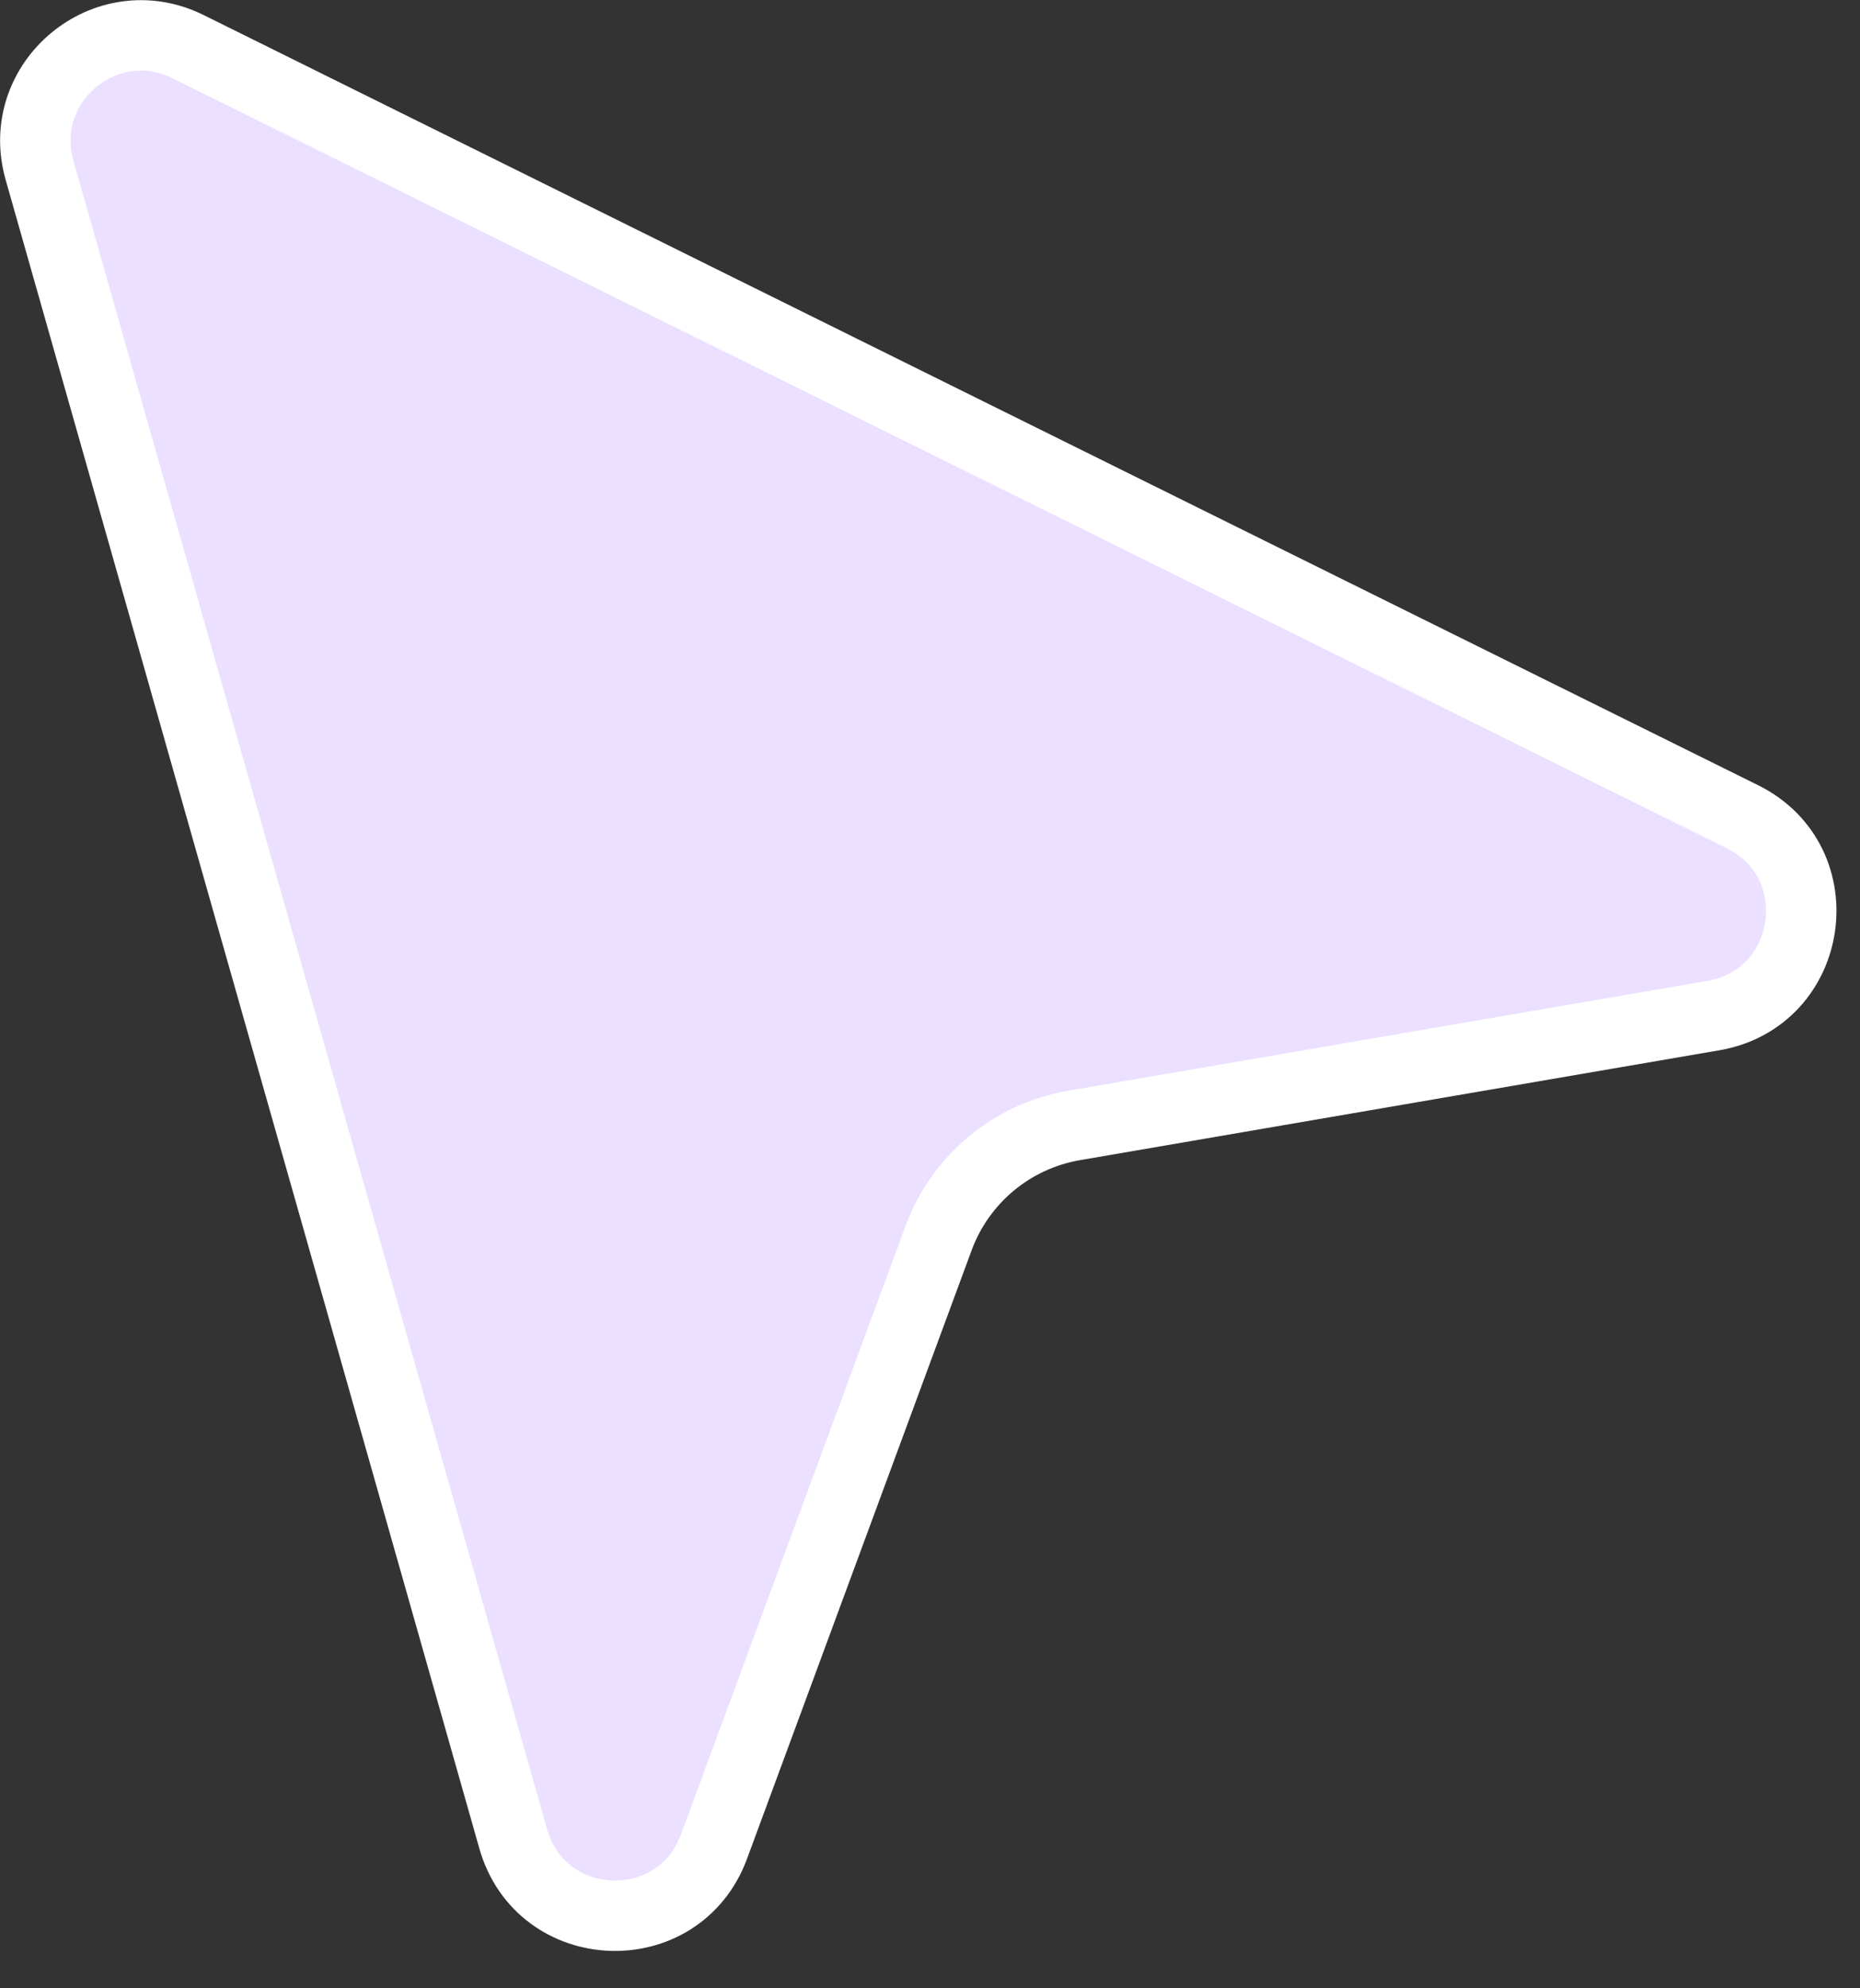
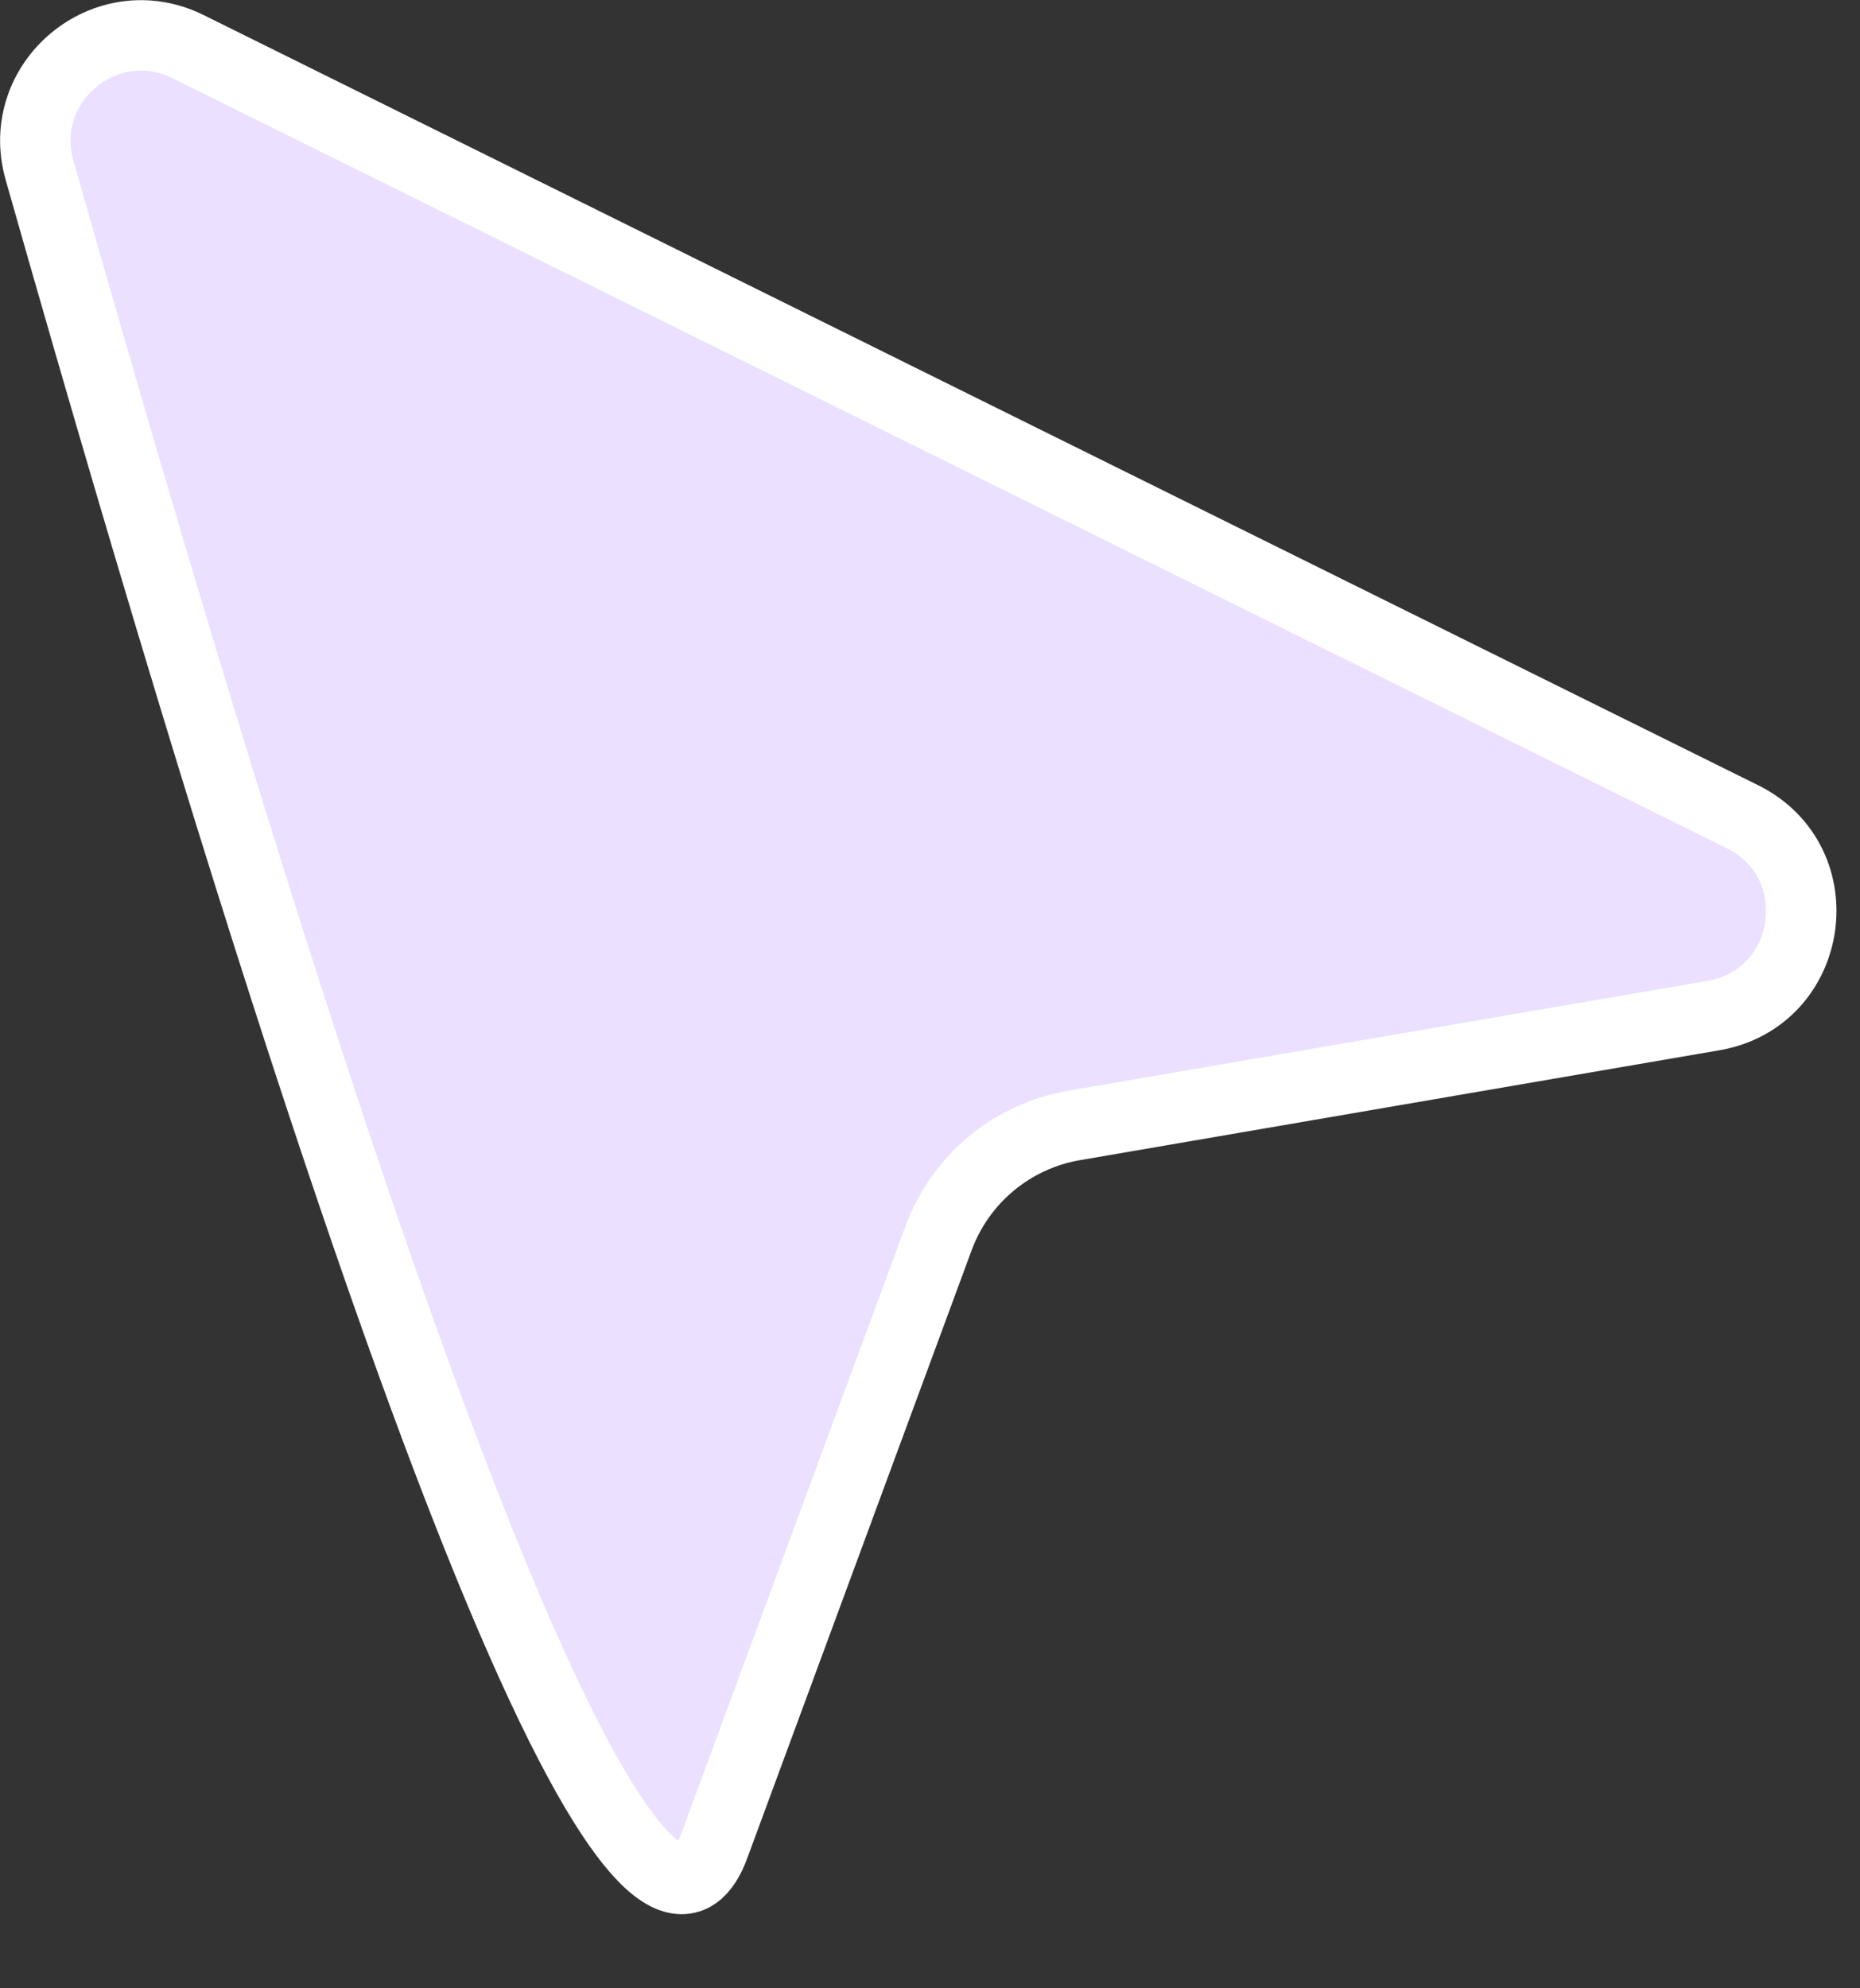
<svg xmlns="http://www.w3.org/2000/svg" width="29" height="31" viewBox="0 0 29 31" fill="none">
  <rect x="0" y="0" width="29" height="31" fill="#333333" stroke="none" />
-   <path d="M2.932 0.727C1.652 0.093 0.226 1.278 0.616 2.653L8.002 28.671C8.438 30.205 10.58 30.287 11.132 28.791L14.634 19.303C14.974 18.382 15.779 17.713 16.746 17.547L26.714 15.834C28.286 15.564 28.596 13.443 27.167 12.734L2.932 0.727Z" fill="#EBE0FF" stroke="white" stroke-width="1.098" />
+   <path d="M2.932 0.727C1.652 0.093 0.226 1.278 0.616 2.653C8.438 30.205 10.58 30.287 11.132 28.791L14.634 19.303C14.974 18.382 15.779 17.713 16.746 17.547L26.714 15.834C28.286 15.564 28.596 13.443 27.167 12.734L2.932 0.727Z" fill="#EBE0FF" stroke="white" stroke-width="1.098" />
</svg>